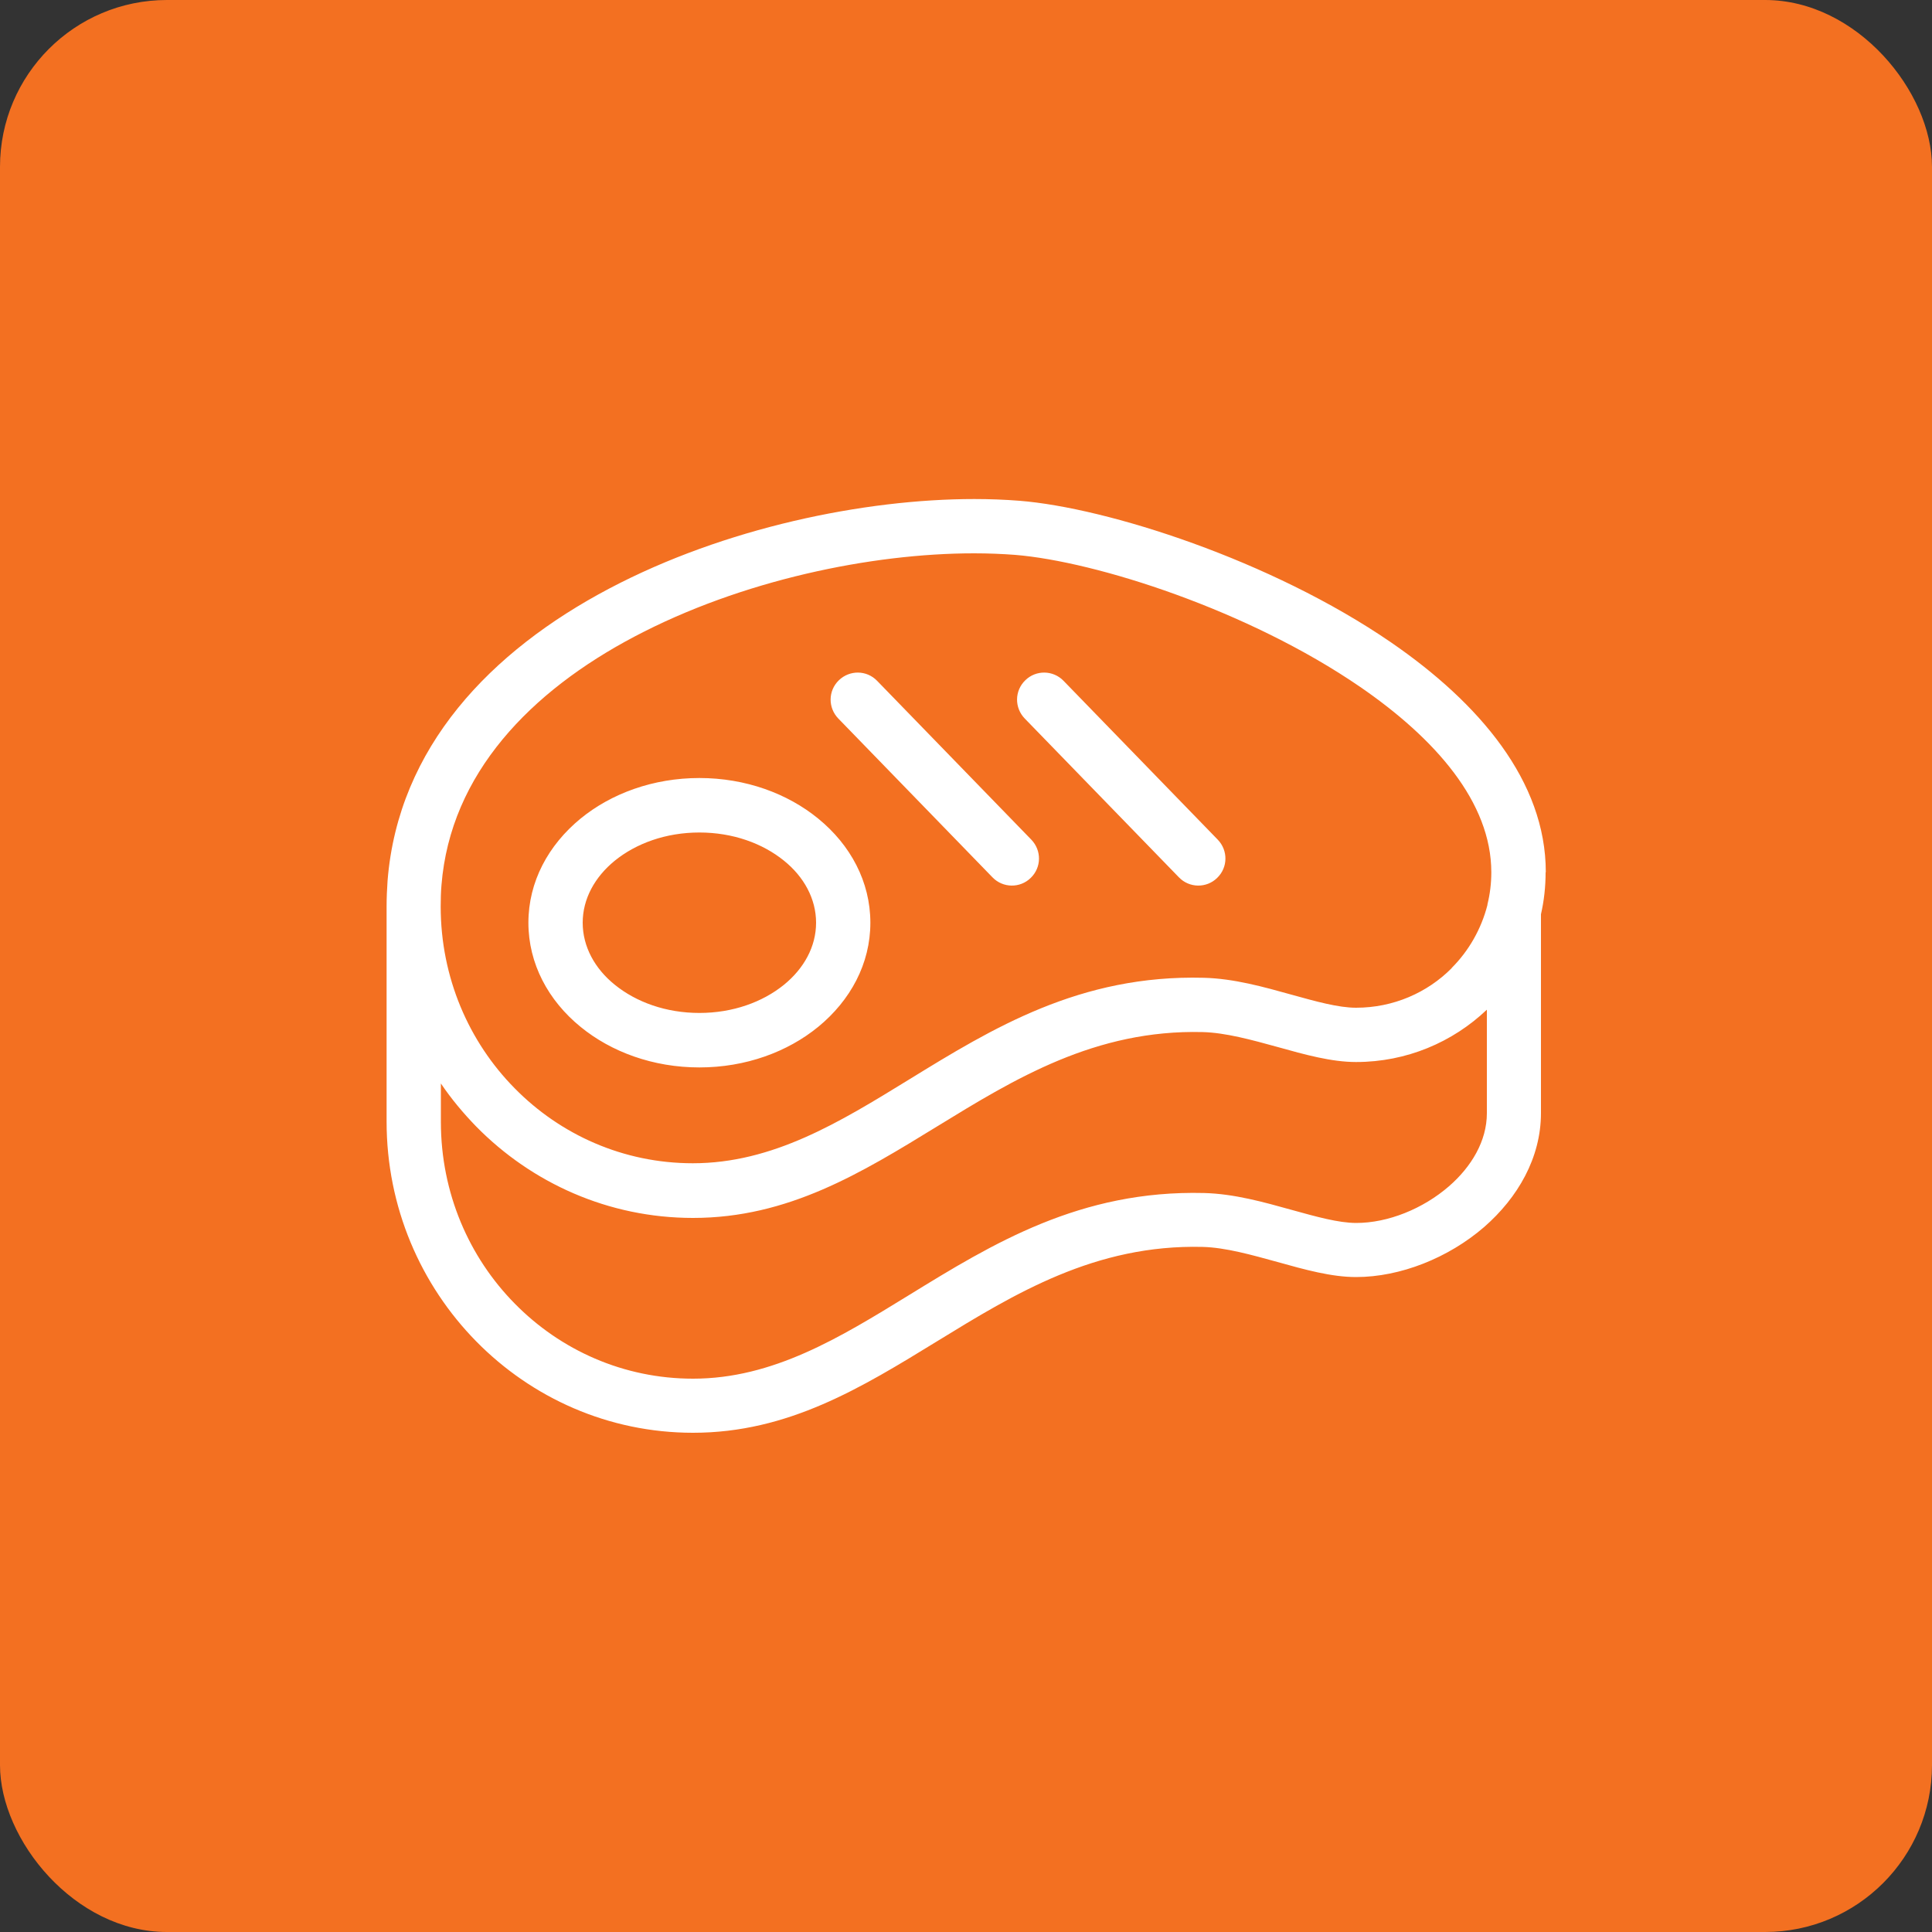
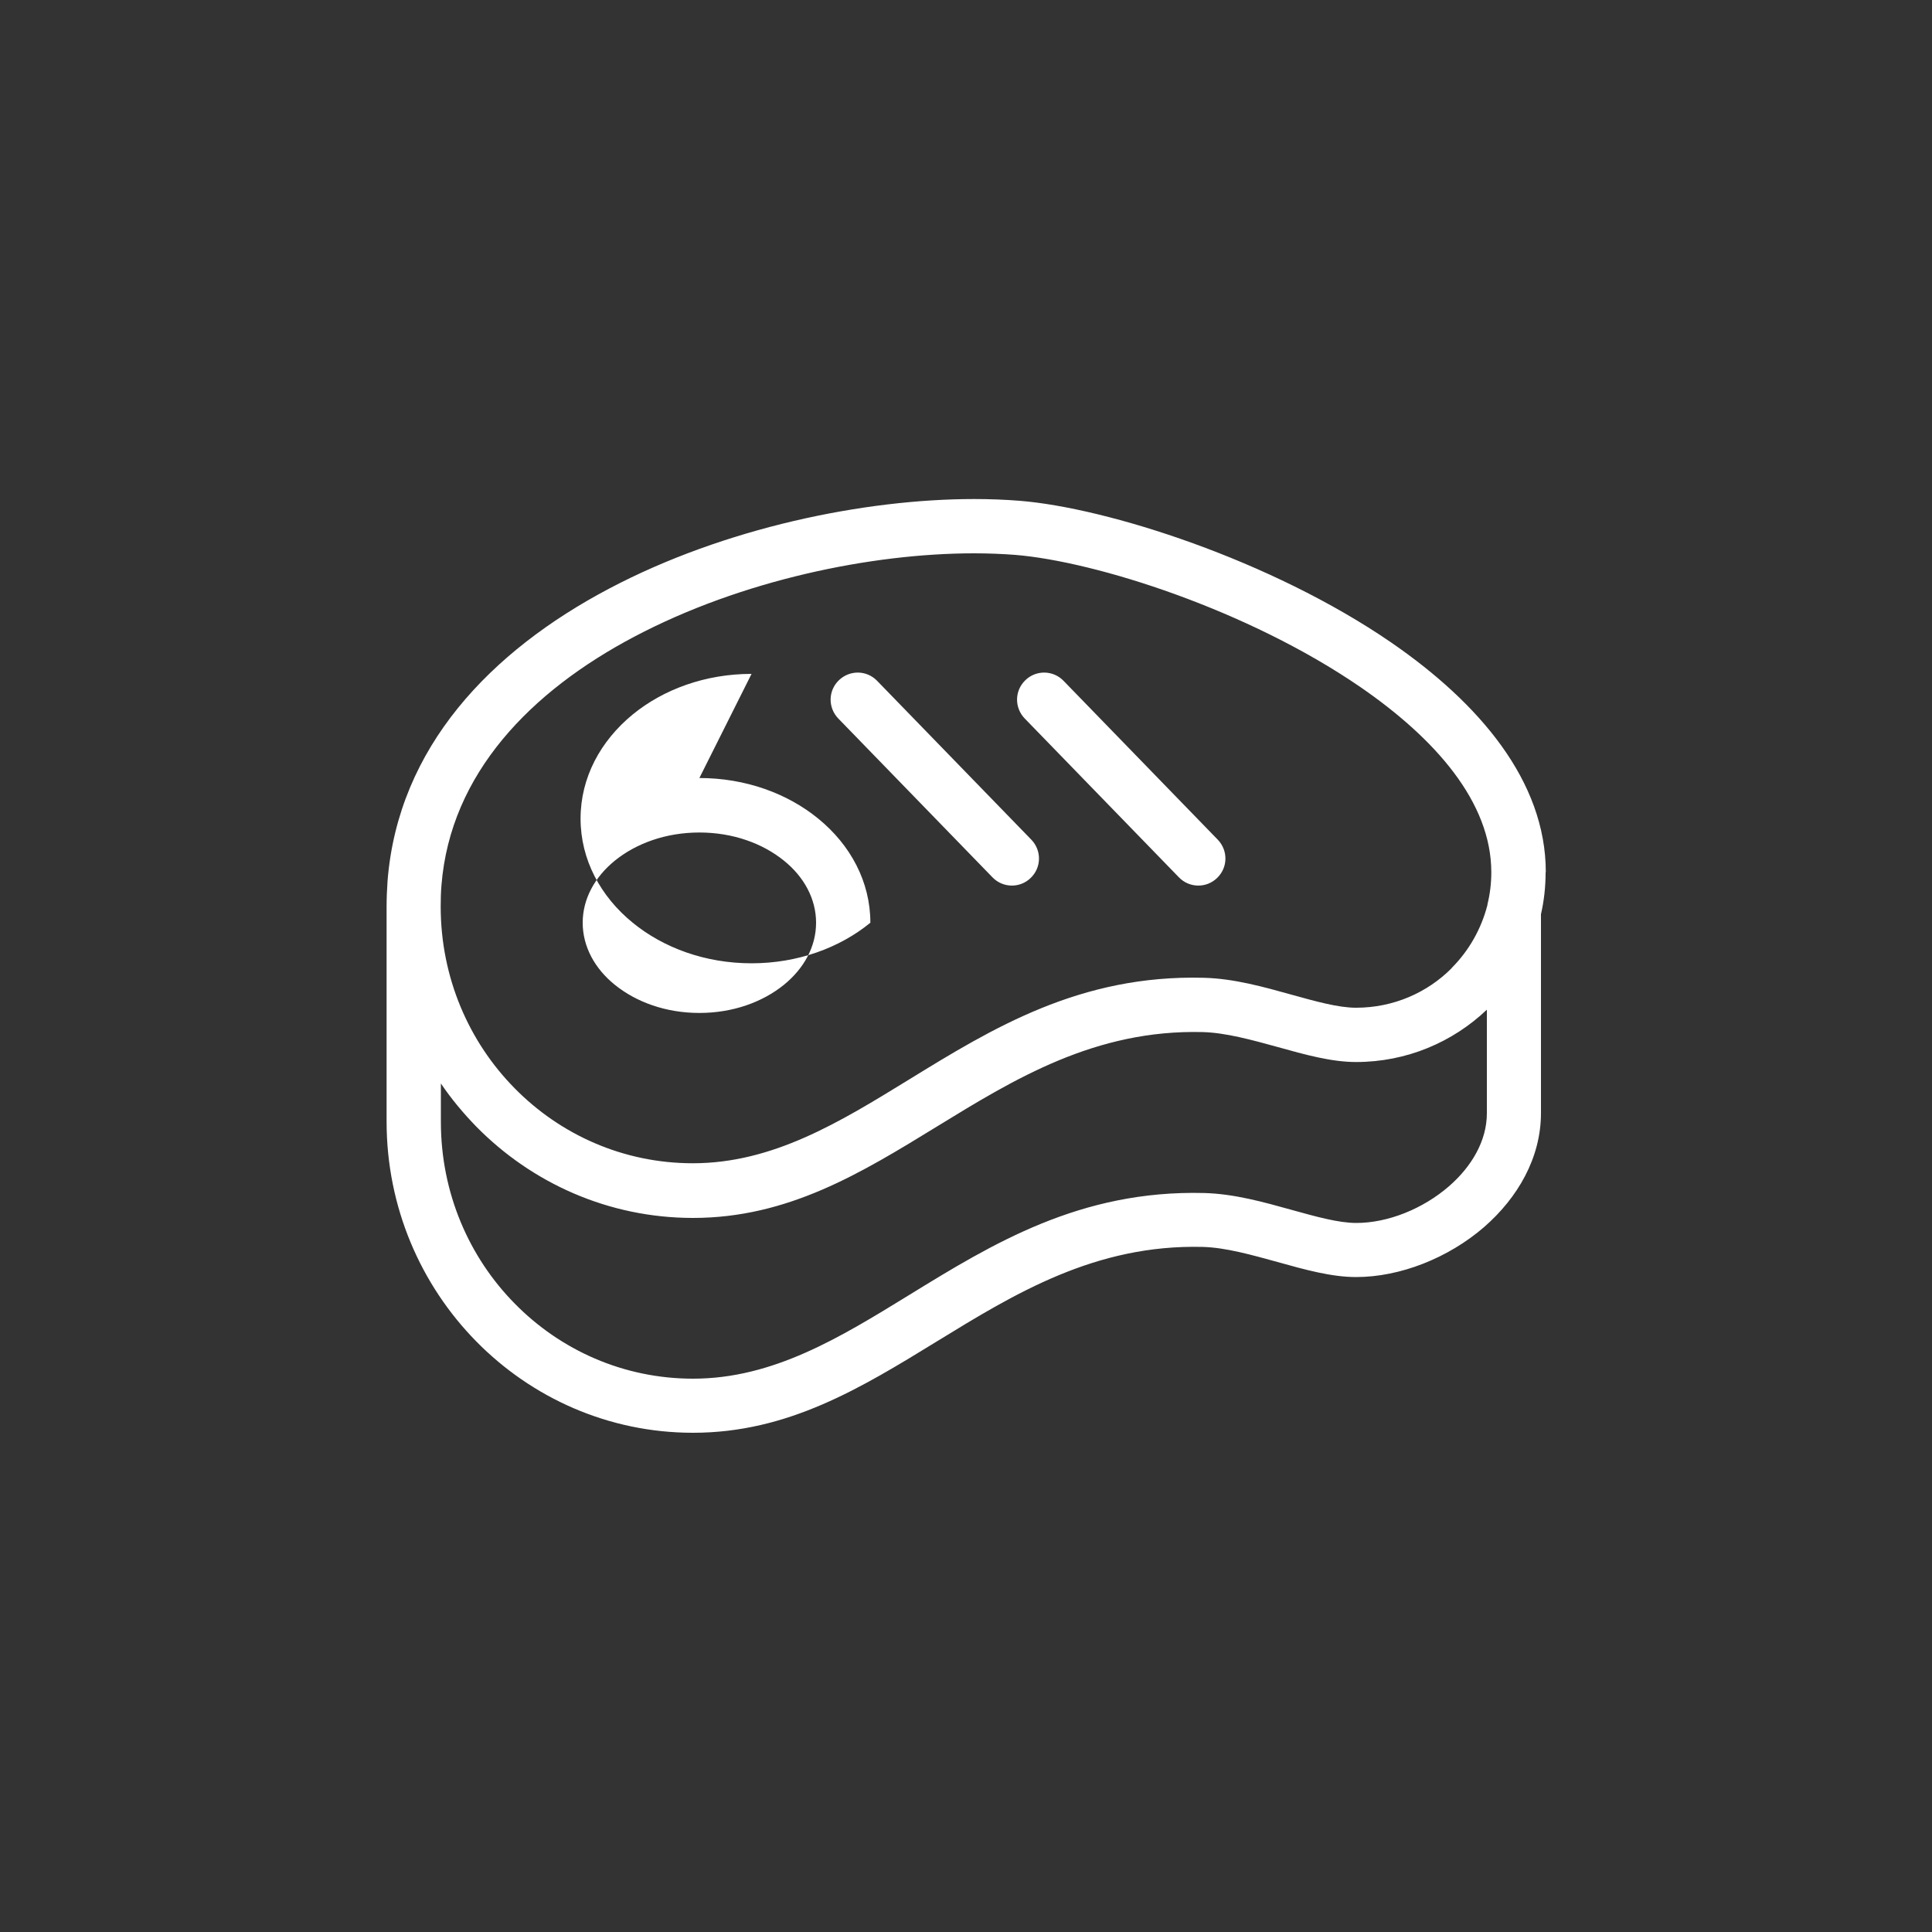
<svg xmlns="http://www.w3.org/2000/svg" id="Layer_2" data-name="Layer 2" viewBox="0 0 100 100">
  <rect x="0" y="0" width="100" height="100" fill="#333333" stroke="none" />
  <defs>
    <style>
      .cls-1 {
        fill: #f37021;
      }

      .cls-2 {
        fill: #fff;
      }
    </style>
  </defs>
  <g id="Layer_1-2" data-name="Layer 1">
    <g>
-       <rect class="cls-1" width="100" height="100" rx="8.64" ry="8.64" />
-       <path class="cls-2" d="M80,45.15c0,.75-.08,1.47-.24,2.17v10.29c0,2.32-1.2,4.38-2.94,5.9-1.85,1.6-4.34,2.59-6.63,2.59-1.27,0-2.64-.38-4.07-.78-1.31-.36-2.68-.75-3.87-.78-5.56-.14-9.73,2.42-13.74,4.88-3.93,2.41-7.71,4.74-12.64,4.74-4.38,0-8.35-1.81-11.22-4.73-2.87-2.92-4.64-6.94-4.64-11.38v-11.14c0-.44.02-.88.05-1.32.55-6.92,5.35-11.9,11.48-15.13,5.95-3.14,13.19-4.63,18.89-4.63.8,0,1.58.03,2.34.09,4.52.36,13.01,3.06,19.23,7.33,4.58,3.15,8.01,7.19,8.01,11.89h0ZM76.95,52.27c-1.76,1.67-4.14,2.7-6.76,2.7-1.27,0-2.64-.38-4.07-.78-1.31-.36-2.68-.74-3.87-.77-5.56-.14-9.73,2.42-13.74,4.88-3.93,2.41-7.71,4.74-12.64,4.74-4.38,0-8.35-1.81-11.22-4.73-.67-.69-1.29-1.43-1.83-2.23v1.99c0,3.68,1.46,7.01,3.83,9.41,2.36,2.4,5.62,3.88,9.22,3.88,4.14,0,7.59-2.12,11.17-4.32,4.34-2.67,8.87-5.45,15.28-5.29,1.56.04,3.09.47,4.56.88,1.23.34,2.4.67,3.32.67,1.64,0,3.45-.73,4.8-1.9,1.16-1.01,1.96-2.34,1.96-3.78v-5.35h0ZM53.04,37.19c-.54-.56-.53-1.44.03-1.98.55-.54,1.44-.53,1.98.03l7.98,8.22c.54.56.53,1.44-.03,1.98-.55.54-1.44.53-1.98-.03l-7.98-8.22ZM43.39,37.19c-.54-.56-.53-1.44.03-1.98.56-.54,1.44-.53,1.98.03l7.98,8.22c.54.56.53,1.44-.03,1.98-.55.54-1.44.53-1.98-.03l-7.98-8.22ZM36.2,40.27c2.39,0,4.56.8,6.15,2.1,1.67,1.36,2.7,3.27,2.7,5.39s-1.03,4.02-2.7,5.39c-1.59,1.3-3.76,2.1-6.15,2.1s-4.56-.8-6.15-2.1c-1.67-1.36-2.7-3.27-2.7-5.39s1.03-4.02,2.7-5.39c1.59-1.3,3.76-2.1,6.15-2.1ZM40.58,44.55c-1.11-.9-2.65-1.46-4.38-1.46s-3.27.56-4.38,1.46c-1.03.84-1.66,1.97-1.66,3.21s.63,2.38,1.66,3.21c1.11.9,2.65,1.46,4.38,1.46s3.27-.56,4.38-1.46c1.03-.84,1.66-1.97,1.66-3.21s-.63-2.38-1.66-3.21ZM75.14,50.1c.88-.88,1.53-2.01,1.85-3.26v-.02s0-.01,0-.01c.13-.53.2-1.08.2-1.66,0-3.63-2.9-6.92-6.78-9.59-5.81-3.99-13.69-6.5-17.87-6.84-.66-.05-1.37-.08-2.12-.08-5.31,0-12.05,1.39-17.58,4.31-5.35,2.82-9.53,7.08-9.99,12.87-.03.35-.04.72-.04,1.1,0,3.68,1.46,7.01,3.83,9.41,2.36,2.4,5.62,3.88,9.22,3.88,4.14,0,7.59-2.12,11.17-4.32,4.34-2.67,8.87-5.45,15.28-5.28,1.56.04,3.09.47,4.56.88,1.23.34,2.4.67,3.32.67,1.93,0,3.69-.78,4.95-2.05h0Z" />
+       <path class="cls-2" d="M80,45.15c0,.75-.08,1.47-.24,2.17v10.29c0,2.32-1.2,4.38-2.94,5.9-1.85,1.6-4.34,2.59-6.63,2.59-1.27,0-2.64-.38-4.07-.78-1.31-.36-2.68-.75-3.87-.78-5.56-.14-9.73,2.42-13.74,4.88-3.93,2.41-7.71,4.74-12.64,4.74-4.38,0-8.35-1.81-11.22-4.73-2.87-2.92-4.64-6.94-4.64-11.38v-11.14c0-.44.02-.88.05-1.32.55-6.92,5.35-11.9,11.48-15.13,5.95-3.14,13.19-4.63,18.89-4.63.8,0,1.58.03,2.34.09,4.52.36,13.01,3.06,19.23,7.33,4.58,3.15,8.01,7.19,8.01,11.89h0ZM76.95,52.27c-1.76,1.67-4.14,2.7-6.76,2.7-1.27,0-2.64-.38-4.07-.78-1.31-.36-2.68-.74-3.87-.77-5.56-.14-9.73,2.42-13.74,4.88-3.93,2.41-7.71,4.74-12.64,4.74-4.38,0-8.35-1.81-11.22-4.73-.67-.69-1.29-1.43-1.83-2.23v1.99c0,3.68,1.46,7.01,3.83,9.41,2.36,2.4,5.62,3.88,9.22,3.88,4.14,0,7.59-2.12,11.17-4.32,4.34-2.67,8.87-5.45,15.28-5.29,1.56.04,3.09.47,4.56.88,1.23.34,2.4.67,3.32.67,1.64,0,3.45-.73,4.8-1.9,1.16-1.01,1.96-2.34,1.96-3.78v-5.35h0ZM53.04,37.19c-.54-.56-.53-1.44.03-1.98.55-.54,1.44-.53,1.98.03l7.98,8.22c.54.56.53,1.44-.03,1.98-.55.54-1.44.53-1.98-.03l-7.98-8.22ZM43.39,37.19c-.54-.56-.53-1.44.03-1.98.56-.54,1.44-.53,1.98.03l7.98,8.22c.54.56.53,1.44-.03,1.98-.55.54-1.44.53-1.98-.03l-7.98-8.22ZM36.2,40.27c2.39,0,4.56.8,6.15,2.1,1.67,1.36,2.7,3.27,2.7,5.39c-1.59,1.3-3.76,2.1-6.15,2.1s-4.56-.8-6.15-2.1c-1.67-1.36-2.7-3.27-2.7-5.39s1.03-4.02,2.7-5.39c1.59-1.3,3.76-2.1,6.15-2.1ZM40.58,44.55c-1.11-.9-2.65-1.46-4.38-1.46s-3.27.56-4.38,1.46c-1.03.84-1.66,1.97-1.66,3.21s.63,2.38,1.66,3.21c1.11.9,2.65,1.46,4.38,1.46s3.27-.56,4.38-1.46c1.03-.84,1.66-1.97,1.66-3.21s-.63-2.38-1.66-3.21ZM75.14,50.1c.88-.88,1.53-2.01,1.85-3.26v-.02s0-.01,0-.01c.13-.53.2-1.08.2-1.66,0-3.63-2.9-6.92-6.78-9.59-5.81-3.99-13.69-6.5-17.87-6.84-.66-.05-1.37-.08-2.12-.08-5.31,0-12.05,1.39-17.58,4.31-5.35,2.82-9.53,7.08-9.99,12.87-.03.35-.04.72-.04,1.1,0,3.68,1.46,7.01,3.83,9.41,2.36,2.4,5.62,3.88,9.22,3.88,4.14,0,7.59-2.12,11.17-4.32,4.34-2.67,8.87-5.45,15.28-5.28,1.56.04,3.09.47,4.56.88,1.23.34,2.4.67,3.32.67,1.93,0,3.69-.78,4.95-2.05h0Z" />
    </g>
  </g>
</svg>